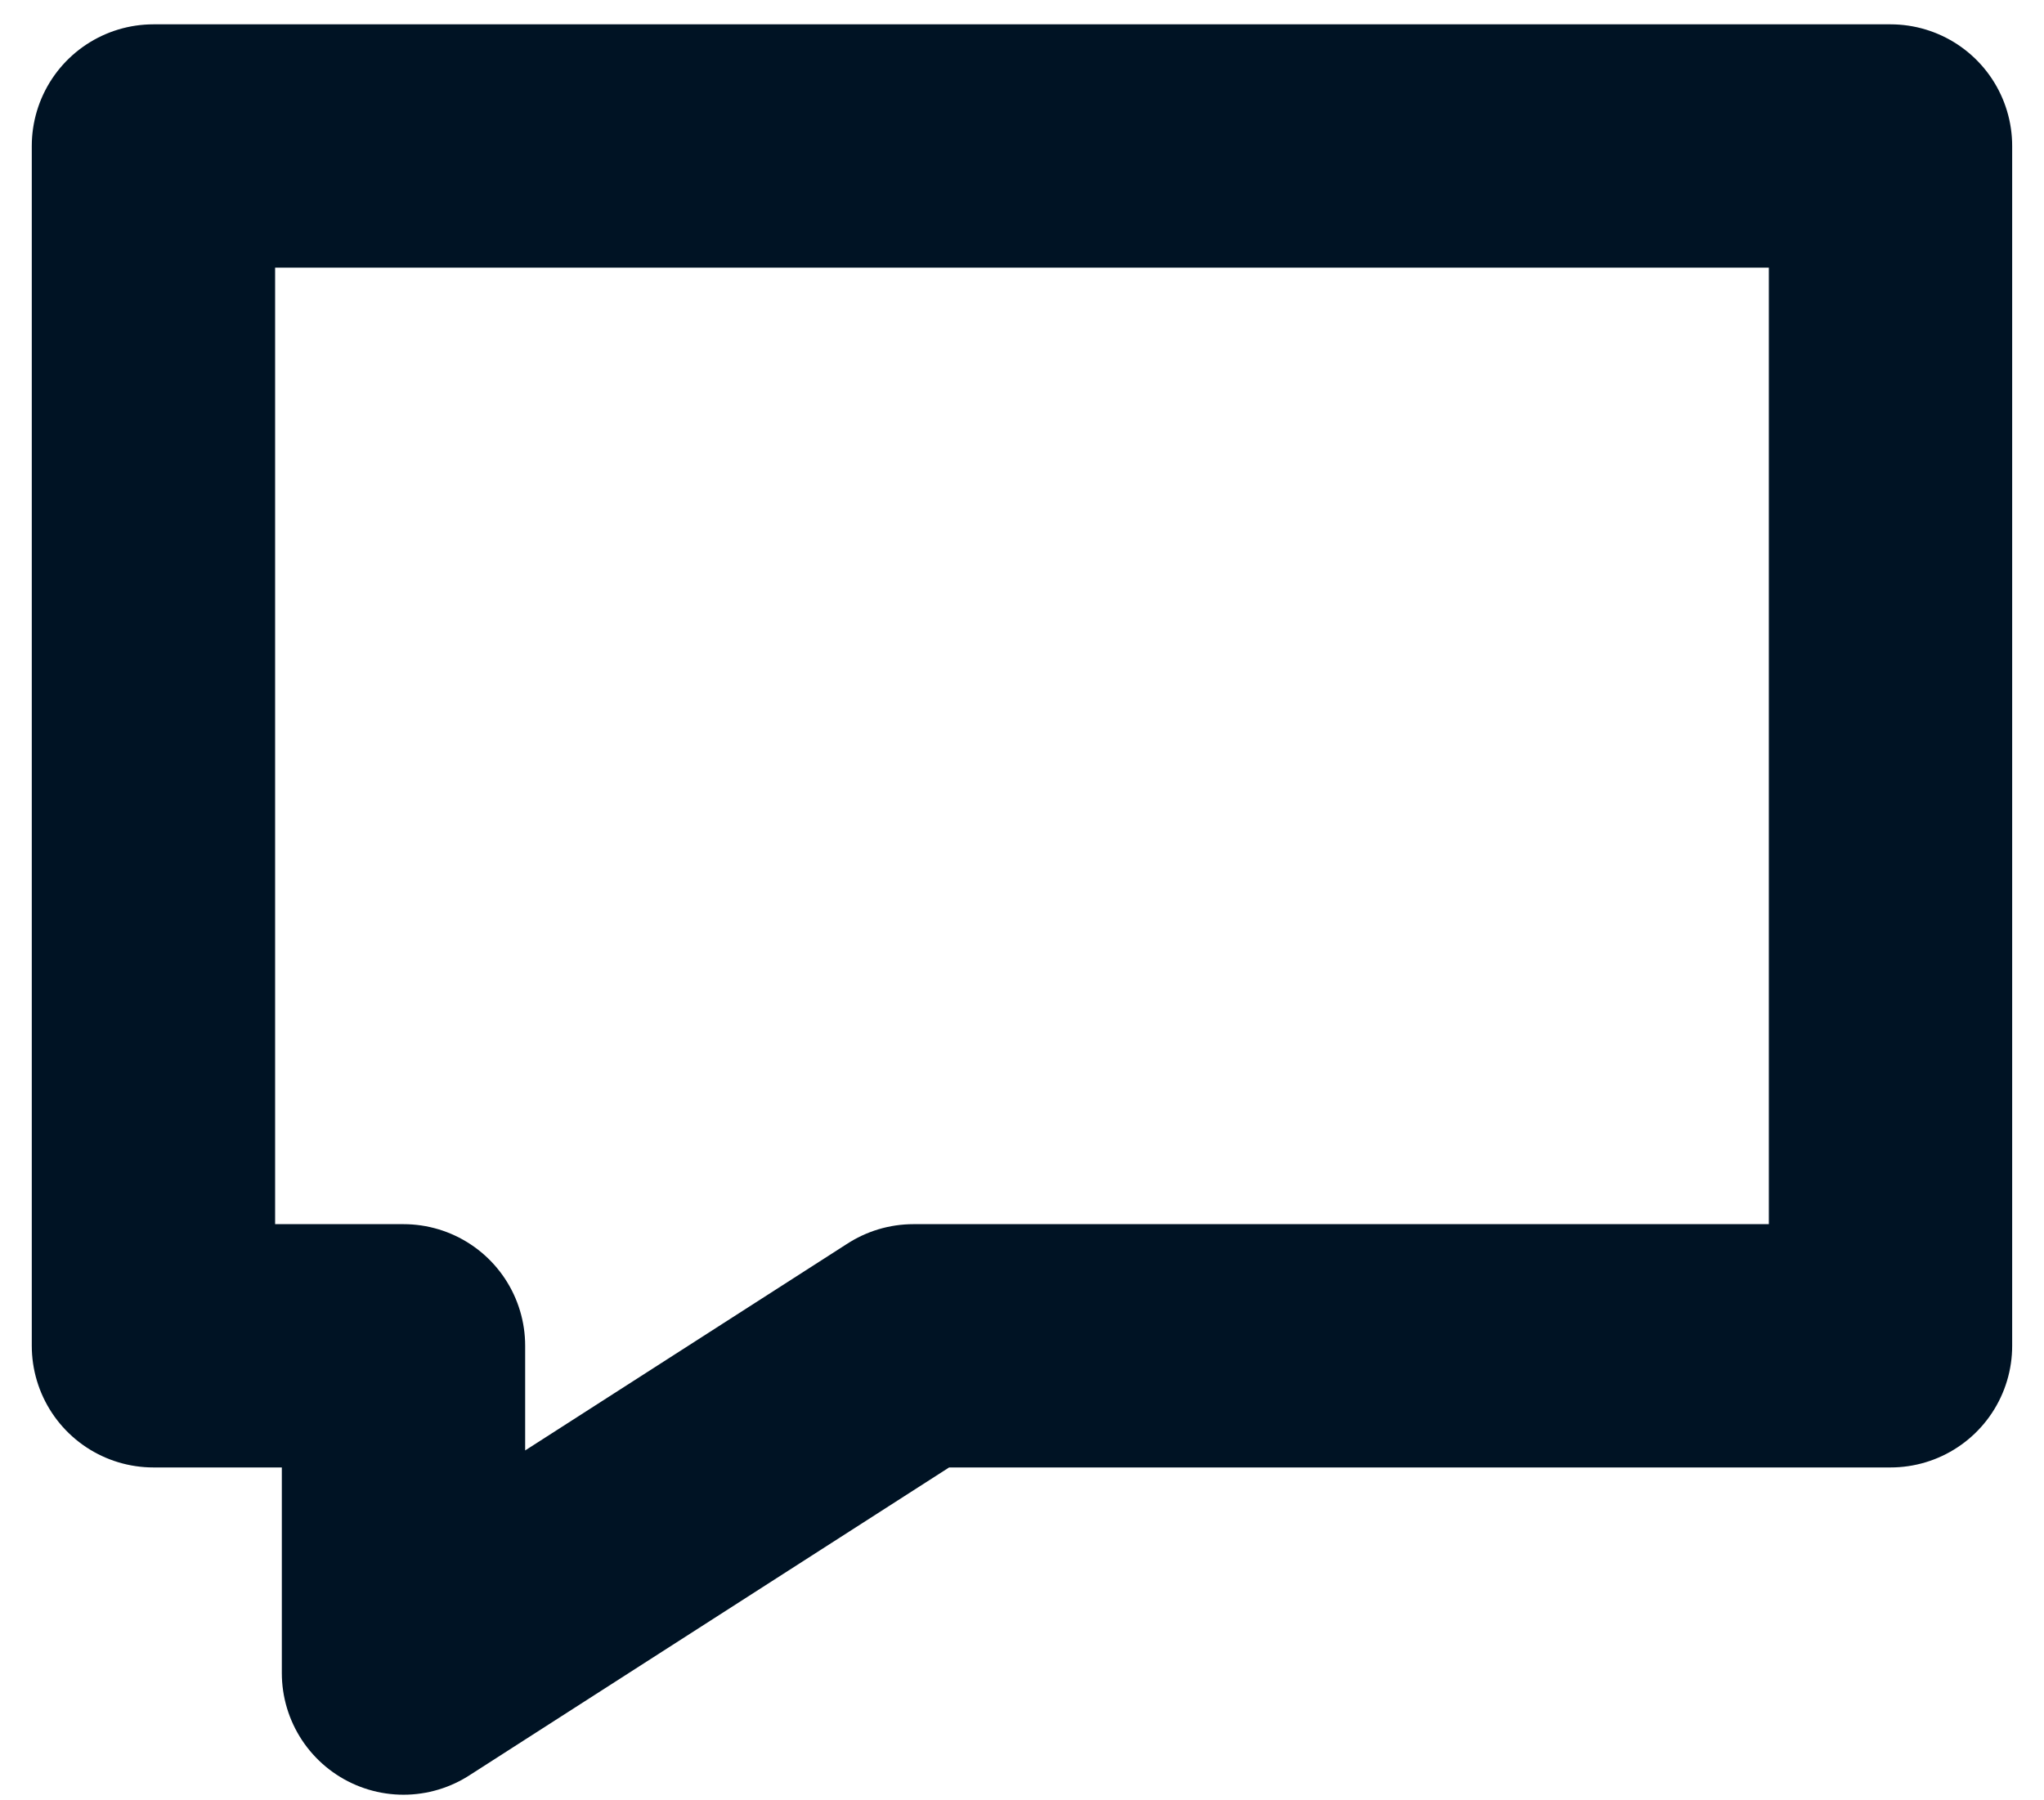
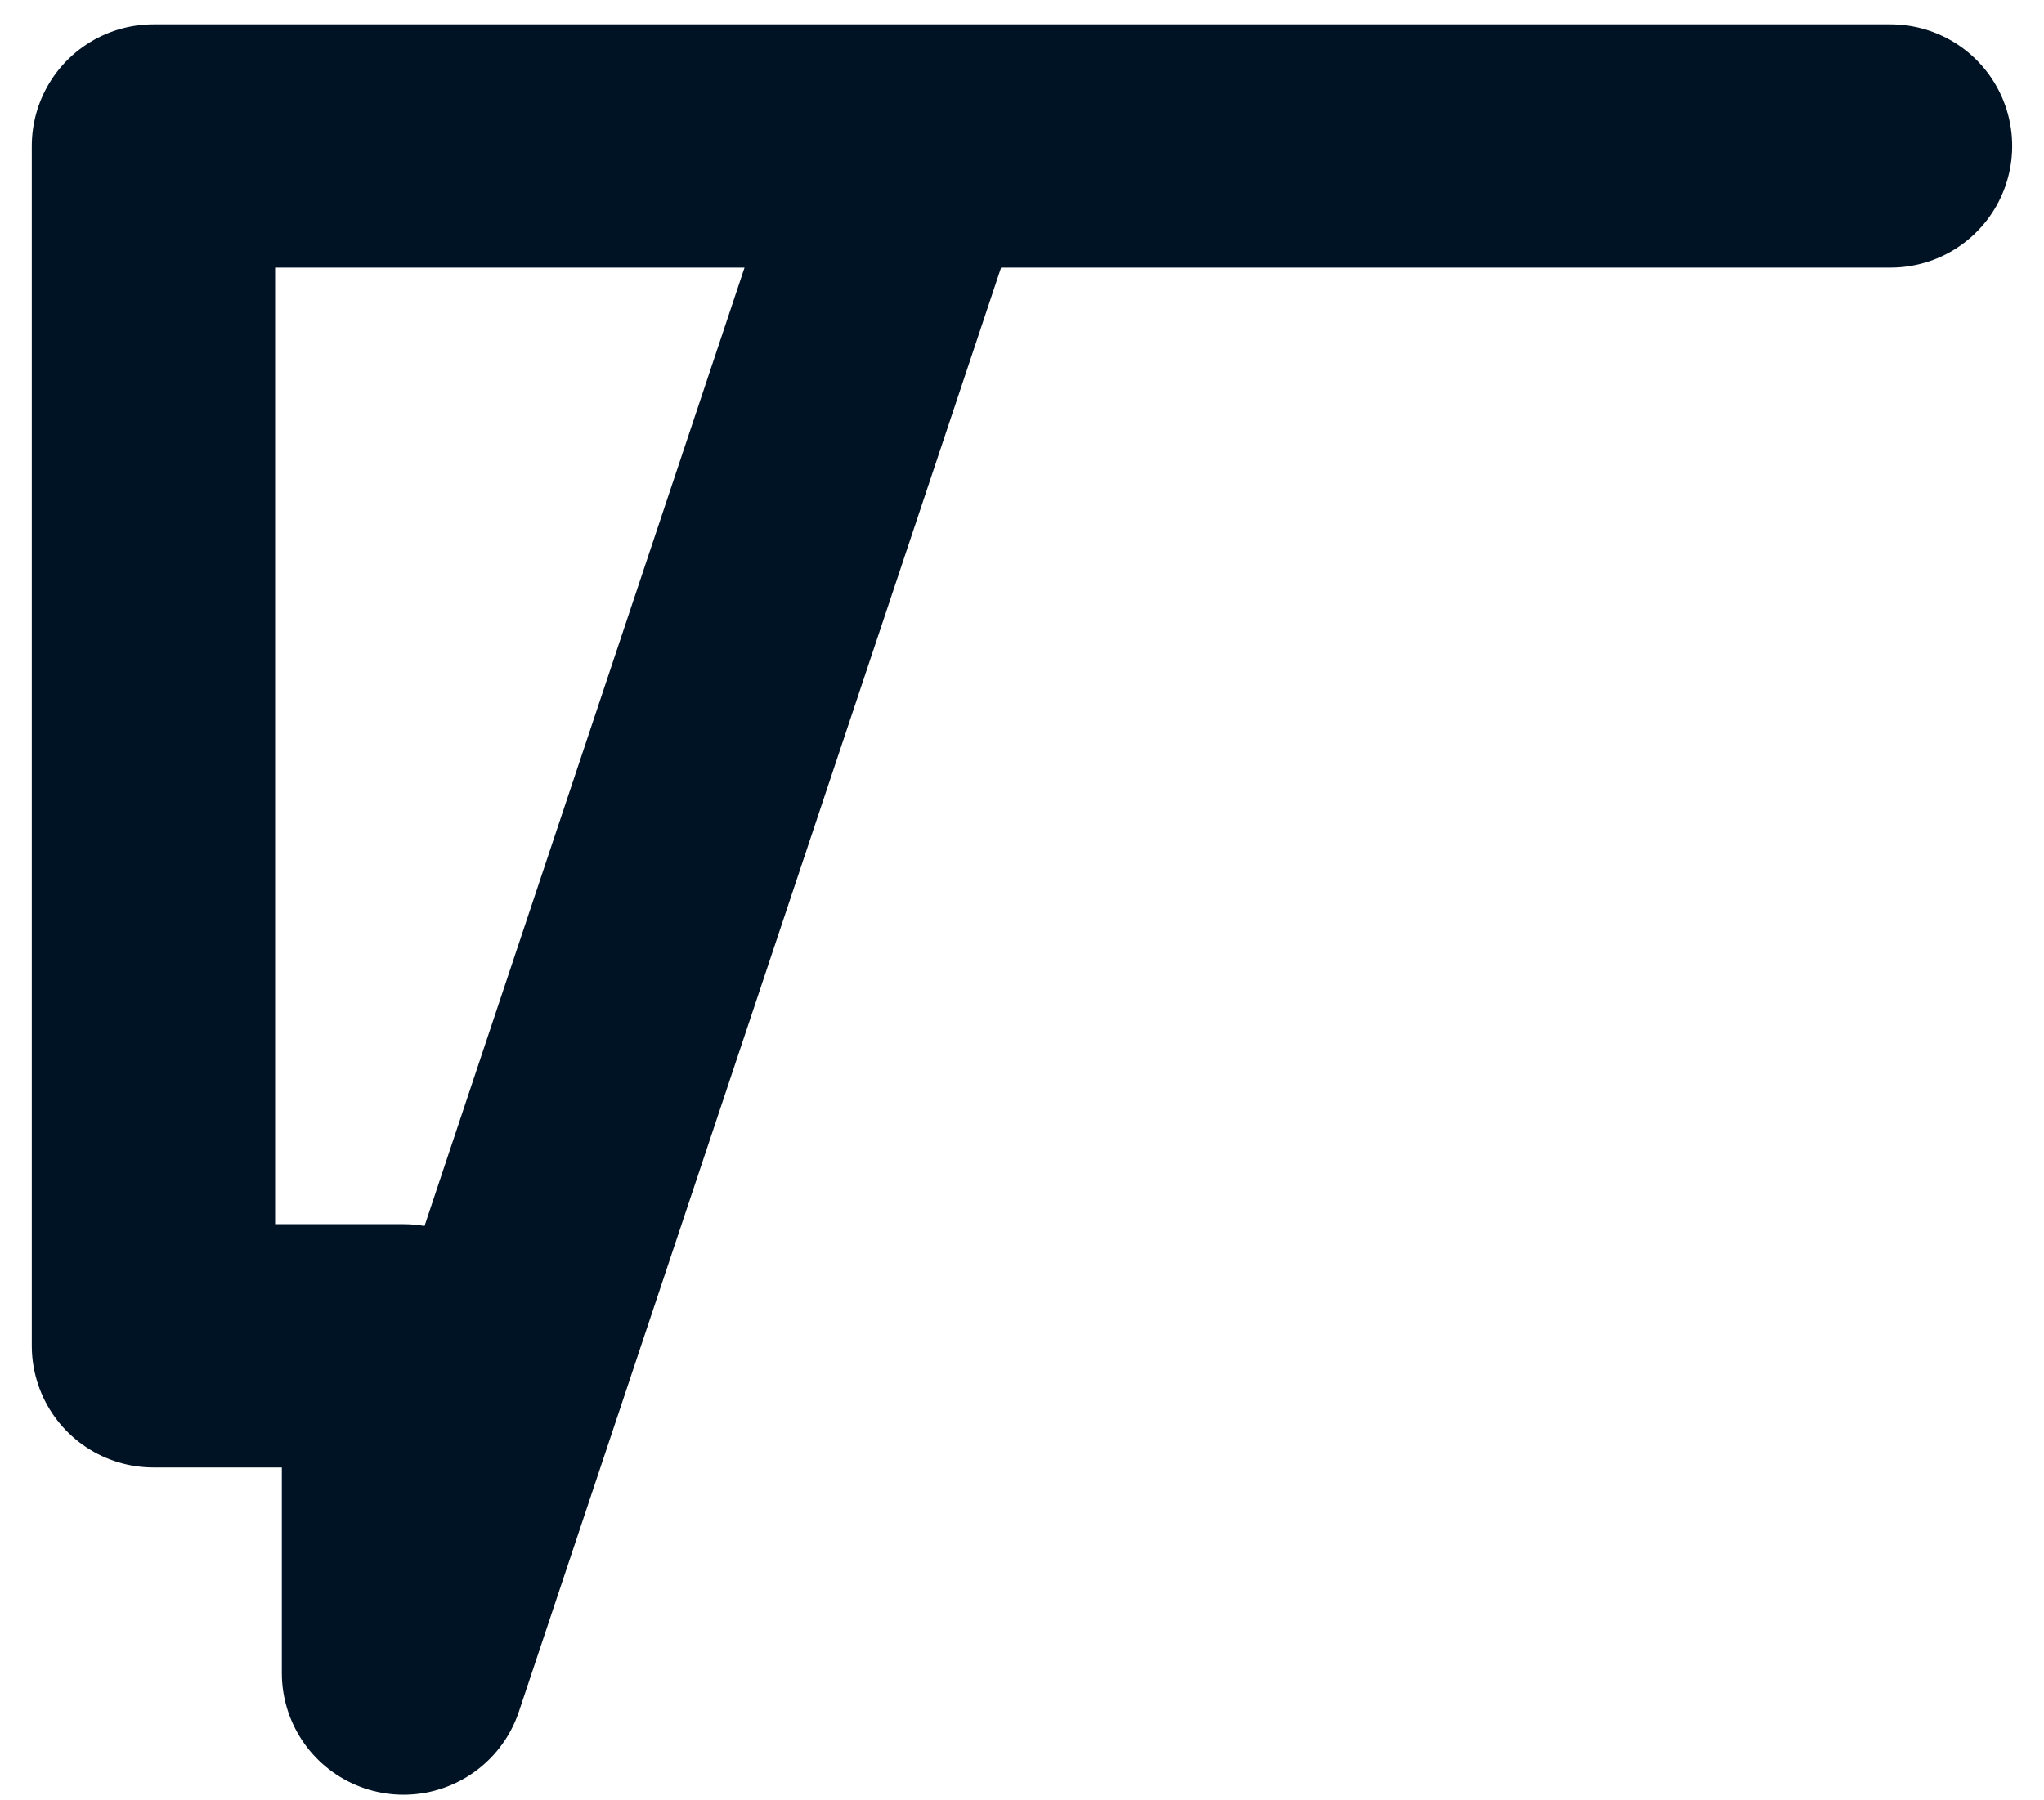
<svg xmlns="http://www.w3.org/2000/svg" width="42" height="37" viewBox="0 0 42 37" fill="none">
-   <path d="M3.153 3H38.846V27.659H18.769L8.291 34.385V27.659H3.153V3Z" stroke="#001324" stroke-width="5" stroke-linecap="round" stroke-linejoin="round" />
+   <path d="M3.153 3H38.846H18.769L8.291 34.385V27.659H3.153V3Z" stroke="#001324" stroke-width="5" stroke-linecap="round" stroke-linejoin="round" />
</svg>